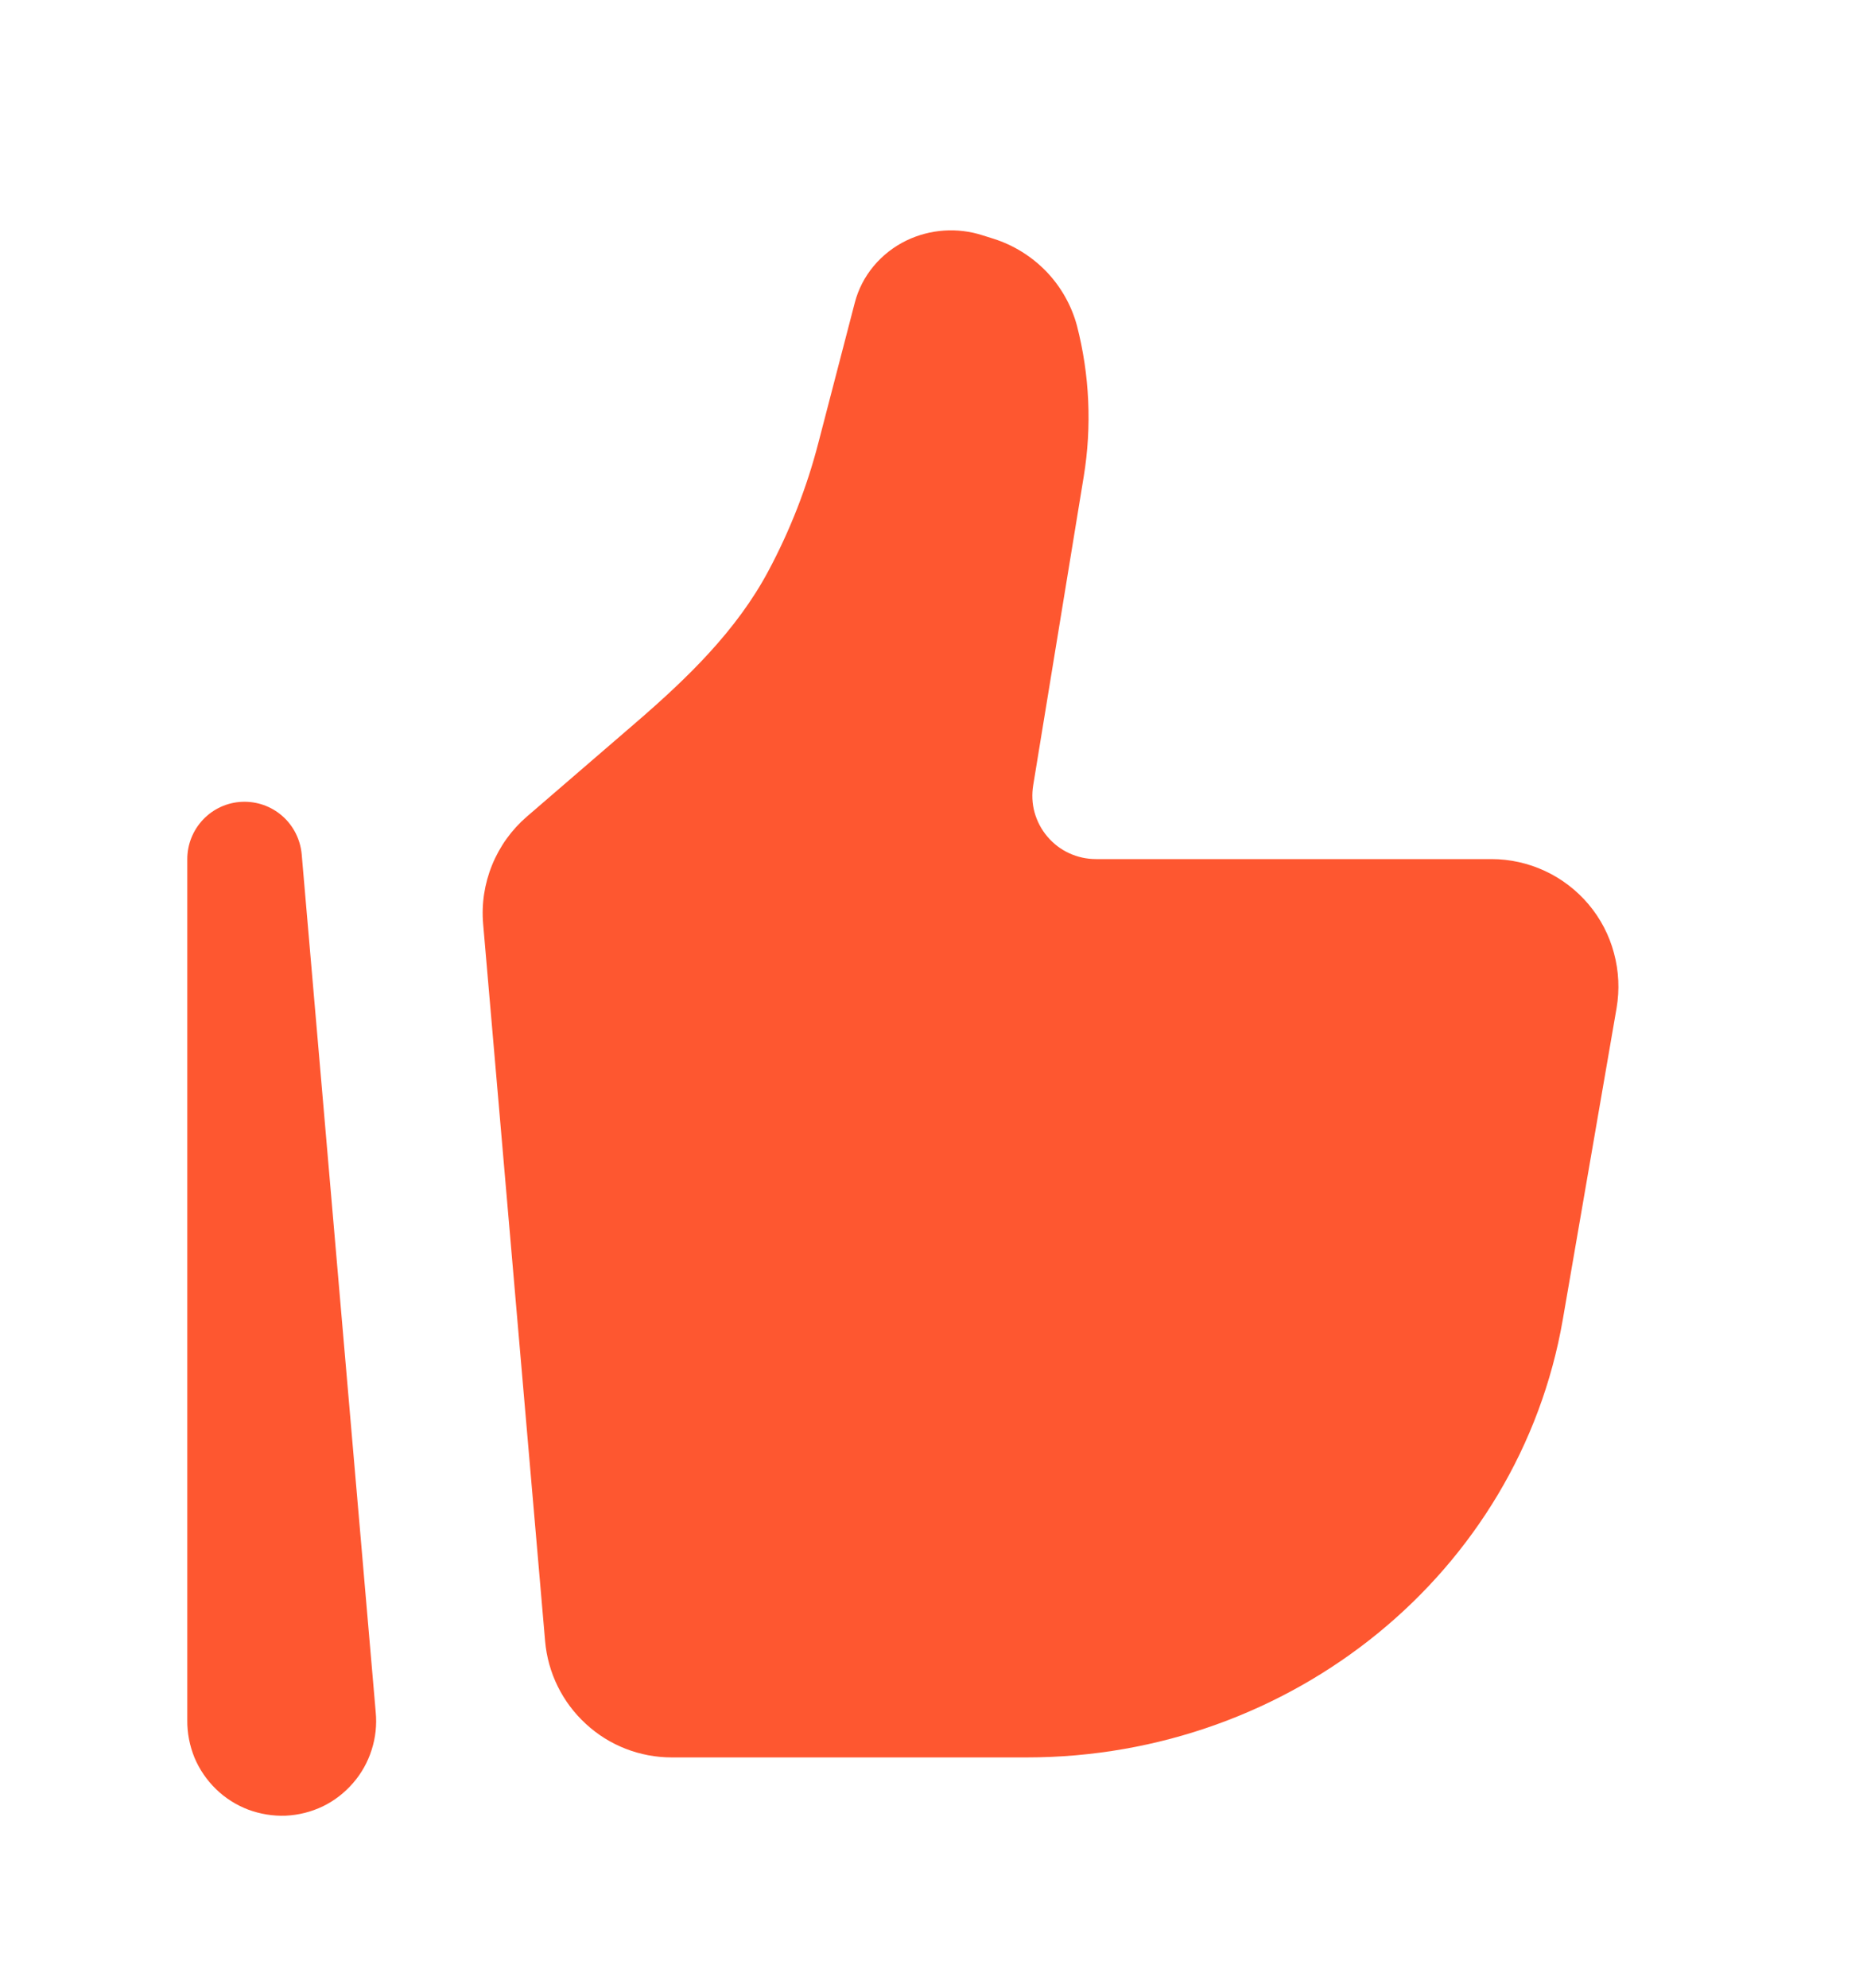
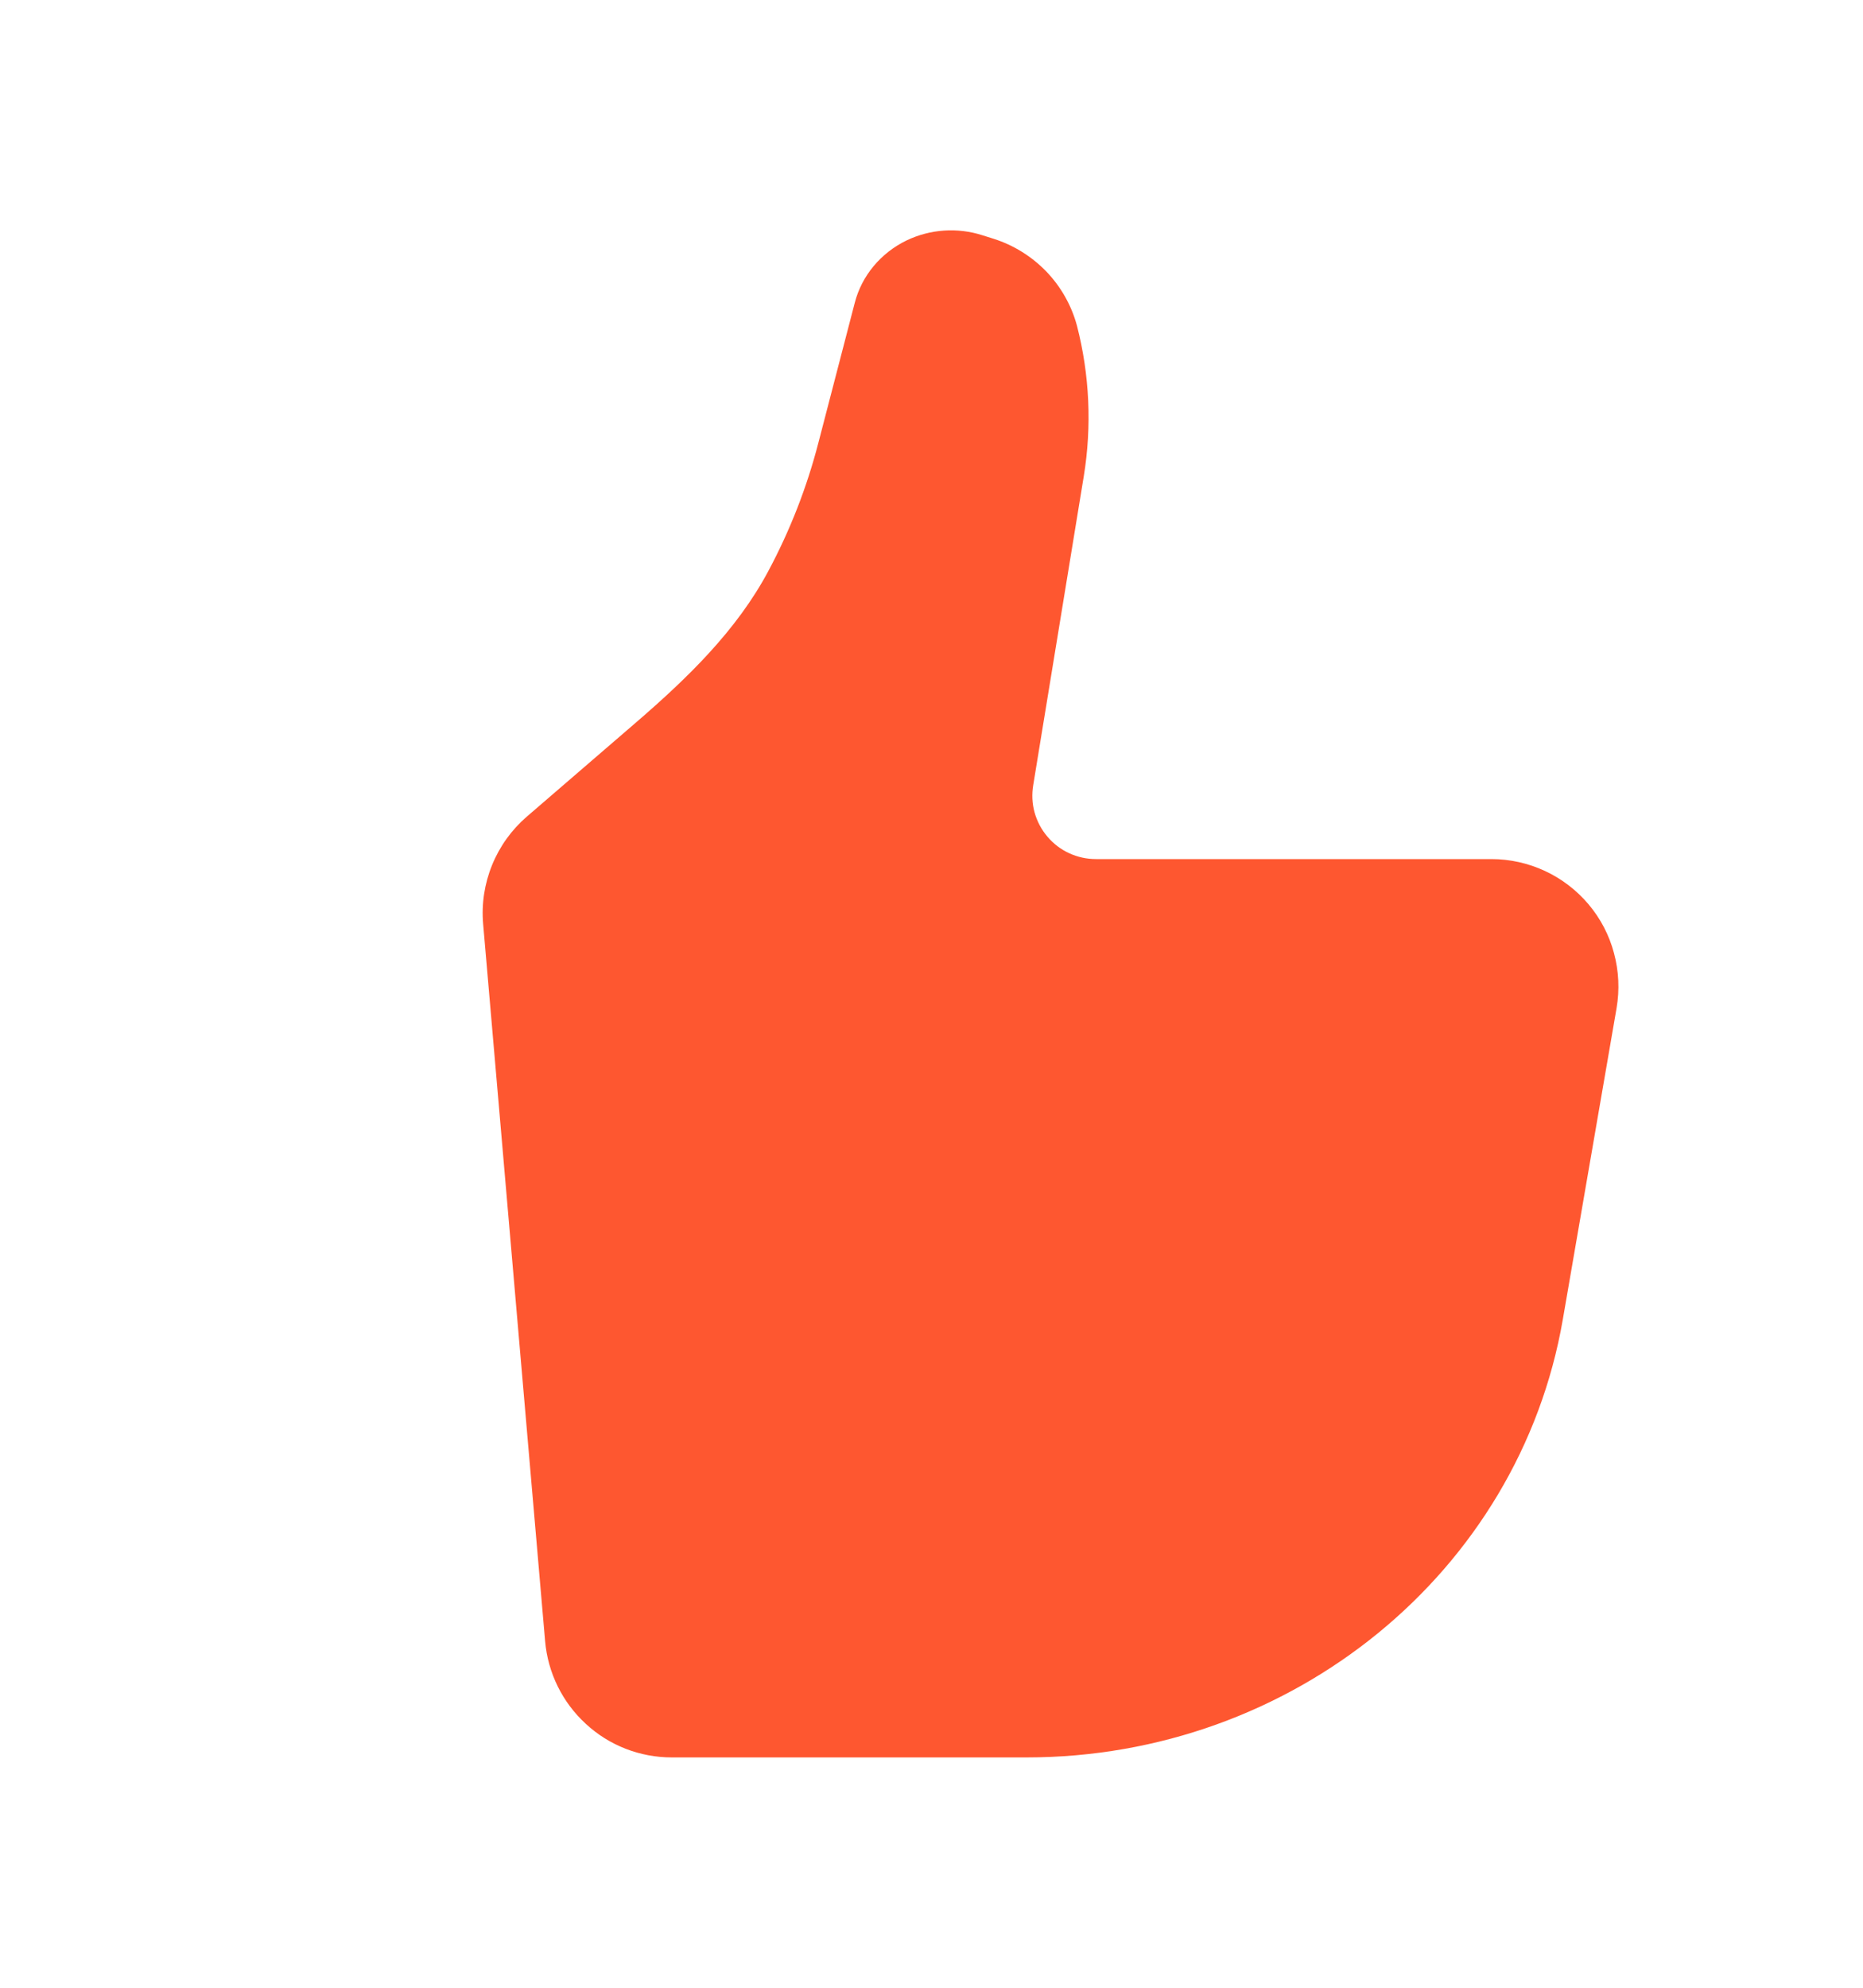
<svg xmlns="http://www.w3.org/2000/svg" width="15" height="16" viewBox="0 0 15 16" fill="none">
  <path d="M12.583 10.621L13.016 8.114C13.041 7.967 13.034 7.816 12.995 7.672C12.957 7.528 12.887 7.394 12.791 7.28C12.695 7.166 12.575 7.074 12.44 7.011C12.305 6.948 12.157 6.915 12.008 6.915H8.824C8.75 6.915 8.676 6.899 8.609 6.868C8.541 6.837 8.481 6.791 8.433 6.734C8.385 6.678 8.35 6.611 8.33 6.54C8.31 6.468 8.307 6.393 8.319 6.32L8.726 3.834C8.792 3.43 8.773 3.017 8.671 2.621C8.627 2.458 8.542 2.308 8.425 2.186C8.307 2.064 8.161 1.973 8 1.922L7.911 1.894C7.709 1.829 7.491 1.844 7.3 1.935C7.091 2.036 6.938 2.22 6.882 2.438L6.589 3.565C6.496 3.924 6.361 4.27 6.186 4.597C5.931 5.075 5.536 5.457 5.126 5.811L4.242 6.573C4.119 6.679 4.023 6.813 3.962 6.963C3.901 7.113 3.876 7.275 3.89 7.437L4.389 13.21C4.411 13.465 4.528 13.703 4.717 13.876C4.905 14.05 5.152 14.146 5.409 14.146H8.265C10.405 14.146 12.231 12.655 12.583 10.621Z" fill="#FE5730" />
-   <path fill-rule="evenodd" clip-rule="evenodd" d="M1.949 6.454C2.068 6.449 2.184 6.49 2.273 6.568C2.363 6.647 2.418 6.757 2.429 6.875L3.025 13.781C3.035 13.884 3.024 13.987 2.992 14.086C2.961 14.184 2.91 14.275 2.842 14.353C2.774 14.431 2.692 14.495 2.599 14.54C2.505 14.585 2.404 14.61 2.301 14.615C2.198 14.619 2.095 14.602 1.998 14.566C1.901 14.529 1.813 14.473 1.739 14.401C1.665 14.329 1.606 14.243 1.566 14.148C1.527 14.052 1.507 13.95 1.508 13.847V6.915C1.508 6.796 1.554 6.682 1.636 6.596C1.718 6.51 1.83 6.459 1.949 6.454Z" fill="#FE5730" />
</svg>